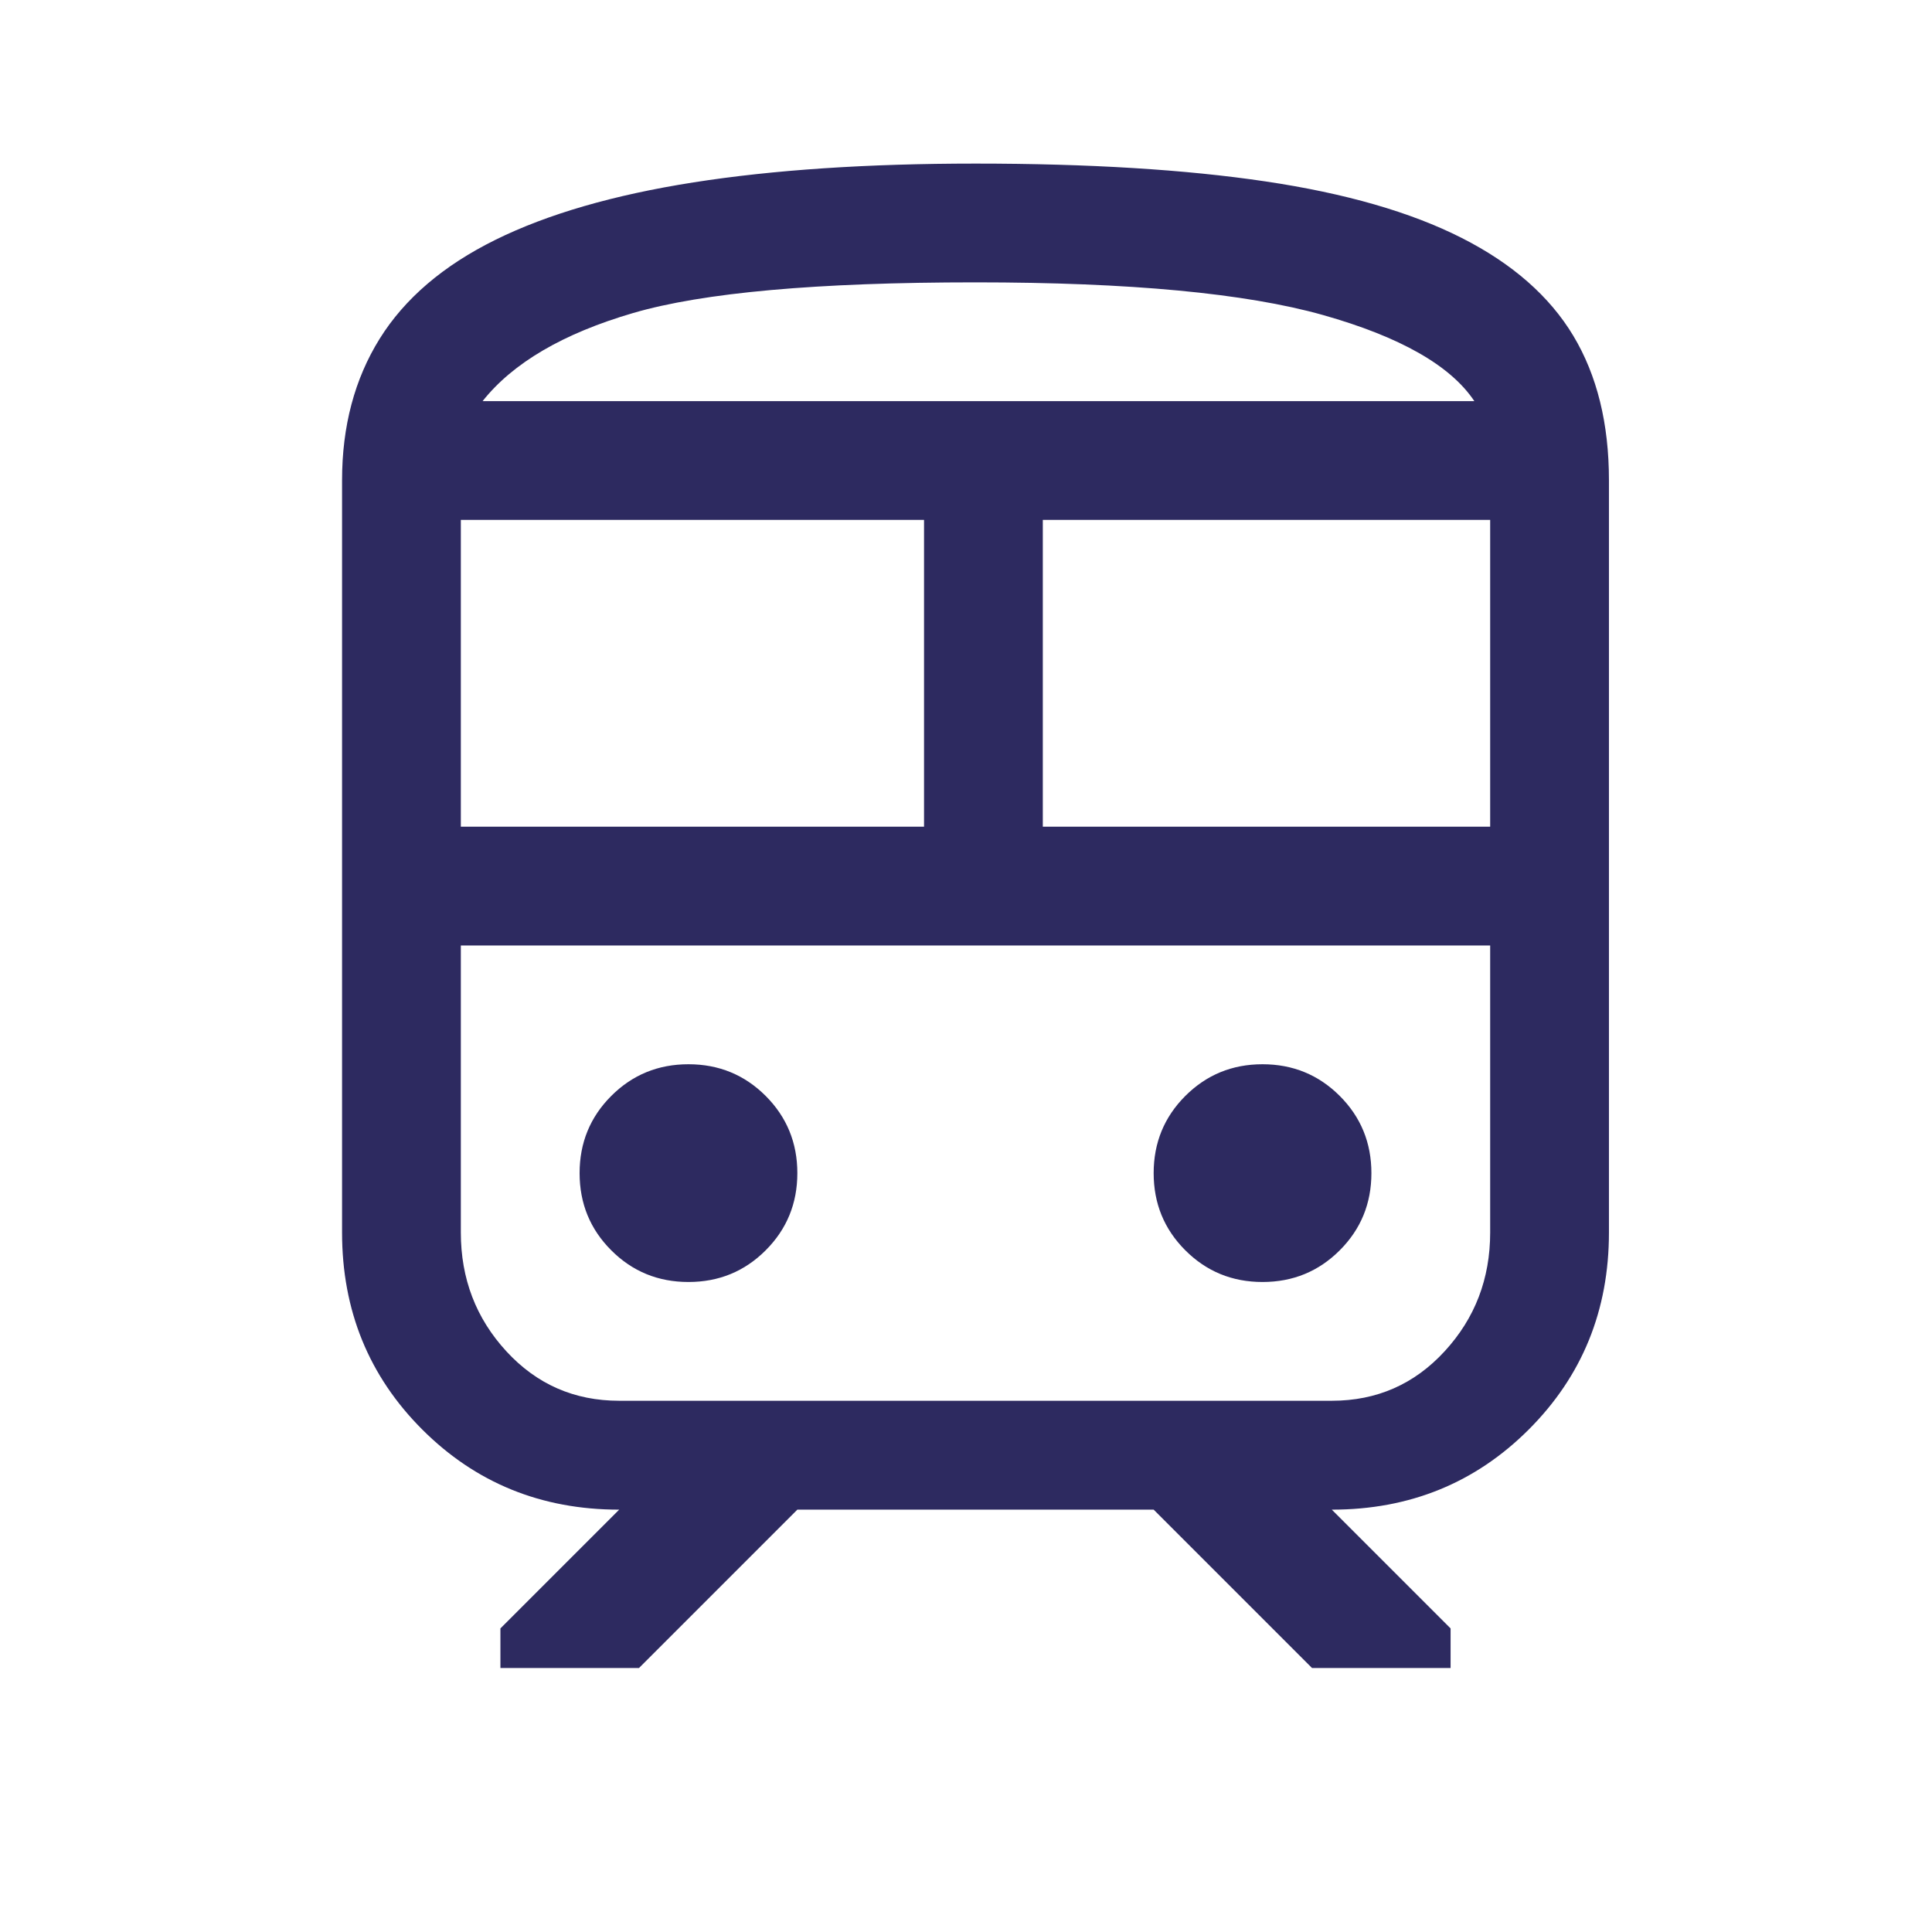
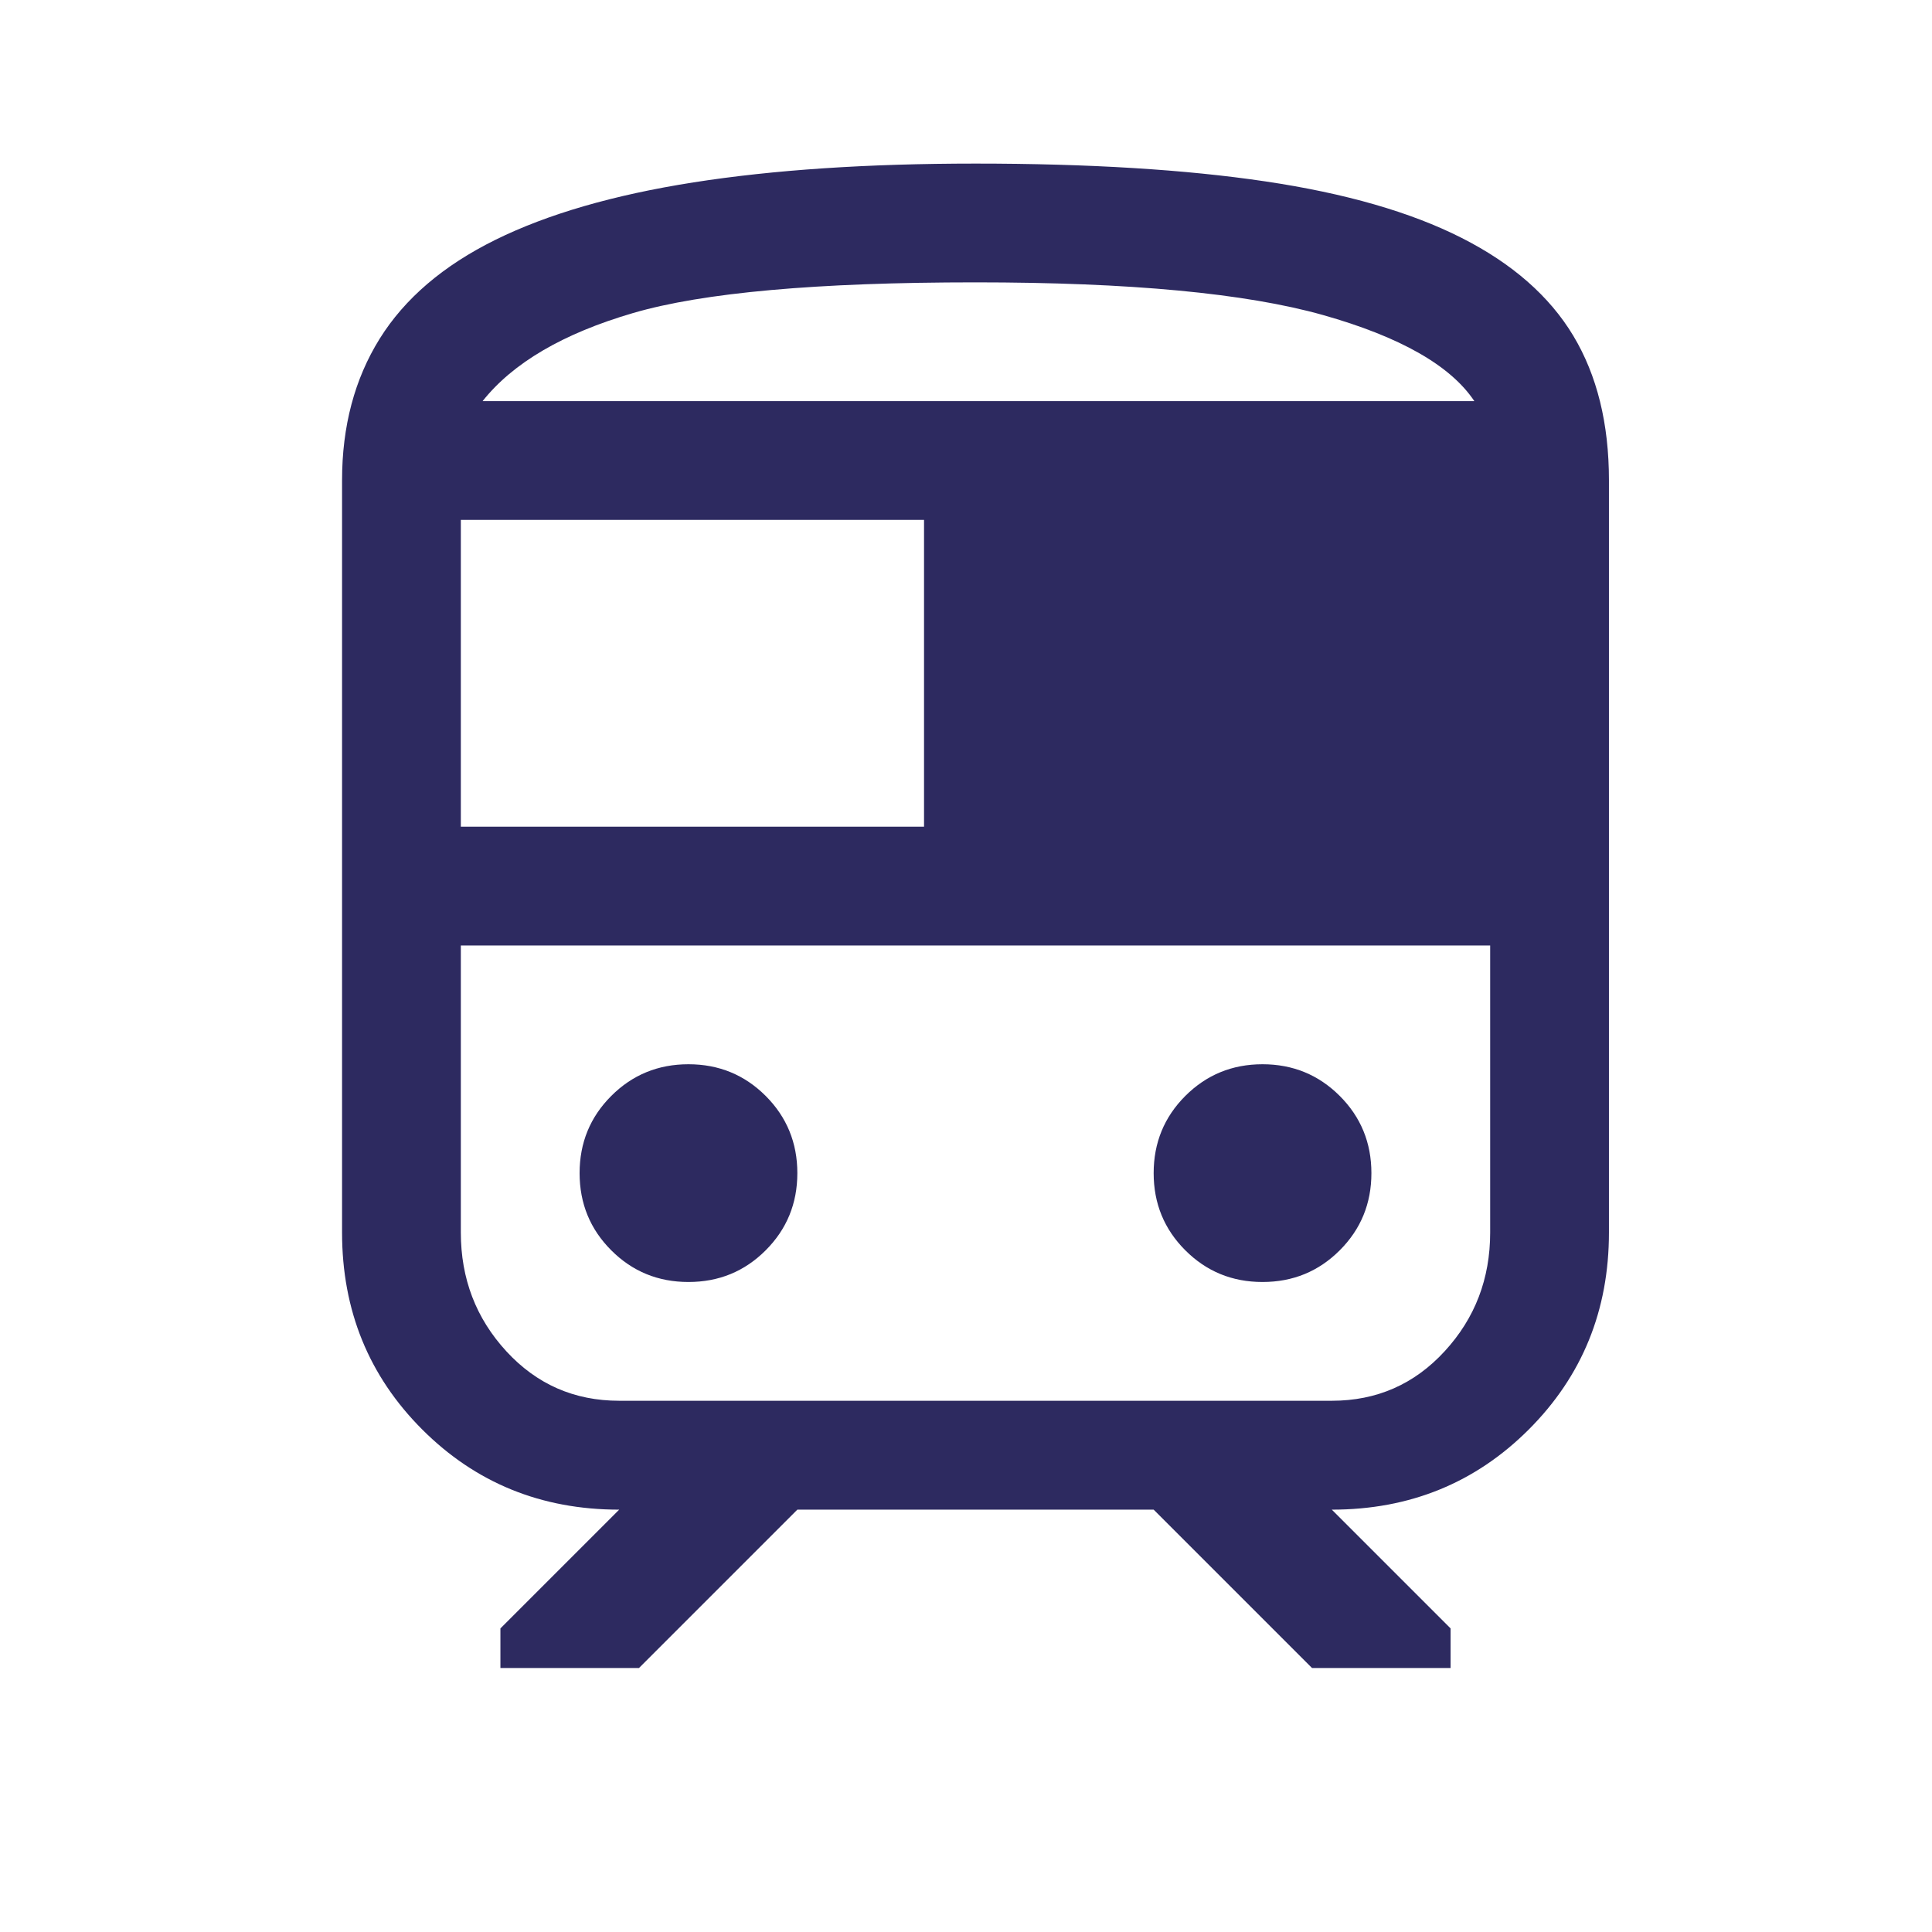
<svg xmlns="http://www.w3.org/2000/svg" width="61" height="61" viewBox="0 0 61 61" fill="none">
-   <path d="M10.8 38.915V15.165C10.8 13.457 11.196 11.967 11.987 10.696C12.779 9.425 13.998 8.384 15.644 7.571C17.289 6.759 19.373 6.155 21.894 5.759C24.414 5.363 27.383 5.165 30.8 5.165C34.383 5.165 37.435 5.353 39.956 5.728C42.477 6.103 44.539 6.696 46.144 7.509C47.748 8.321 48.925 9.353 49.675 10.602C50.425 11.852 50.8 13.373 50.8 15.165V38.915C50.8 41.373 49.956 43.446 48.269 45.134C46.581 46.821 44.508 47.665 42.05 47.665L45.8 51.415V52.665H41.425L36.425 47.665H25.175L20.175 52.665H15.8V51.415L19.55 47.665C17.091 47.665 15.019 46.821 13.331 45.134C11.644 43.446 10.8 41.373 10.8 38.915ZM30.8 8.915C25.8 8.915 22.196 9.238 19.987 9.884C17.779 10.53 16.196 11.457 15.237 12.665H46.55C45.8 11.54 44.206 10.634 41.769 9.946C39.331 9.259 35.675 8.915 30.8 8.915ZM14.55 26.102H29.175V16.415H14.55V26.102ZM42.05 29.852H14.55H47.05H42.05ZM32.925 26.102H47.05V16.415H32.925V26.102ZM21.737 40.477C22.696 40.477 23.508 40.144 24.175 39.477C24.841 38.811 25.175 37.998 25.175 37.04C25.175 36.082 24.841 35.269 24.175 34.602C23.508 33.936 22.696 33.602 21.737 33.602C20.779 33.602 19.966 33.936 19.3 34.602C18.633 35.269 18.3 36.082 18.3 37.04C18.3 37.998 18.633 38.811 19.3 39.477C19.966 40.144 20.779 40.477 21.737 40.477ZM39.862 40.477C40.821 40.477 41.633 40.144 42.3 39.477C42.967 38.811 43.3 37.998 43.3 37.04C43.3 36.082 42.967 35.269 42.3 34.602C41.633 33.936 40.821 33.602 39.862 33.602C38.904 33.602 38.092 33.936 37.425 34.602C36.758 35.269 36.425 36.082 36.425 37.04C36.425 37.998 36.758 38.811 37.425 39.477C38.092 40.144 38.904 40.477 39.862 40.477ZM19.55 44.227H42.05C43.467 44.227 44.654 43.707 45.612 42.665C46.571 41.623 47.05 40.373 47.05 38.915V29.852H14.55V38.915C14.55 40.373 15.029 41.623 15.987 42.665C16.946 43.707 18.133 44.227 19.55 44.227ZM30.8 12.665H46.55H15.237H30.8Z" fill="#2D2A60" />
+   <path d="M10.8 38.915V15.165C10.8 13.457 11.196 11.967 11.987 10.696C12.779 9.425 13.998 8.384 15.644 7.571C17.289 6.759 19.373 6.155 21.894 5.759C24.414 5.363 27.383 5.165 30.8 5.165C34.383 5.165 37.435 5.353 39.956 5.728C42.477 6.103 44.539 6.696 46.144 7.509C47.748 8.321 48.925 9.353 49.675 10.602C50.425 11.852 50.8 13.373 50.8 15.165V38.915C50.8 41.373 49.956 43.446 48.269 45.134C46.581 46.821 44.508 47.665 42.05 47.665L45.8 51.415V52.665H41.425L36.425 47.665H25.175L20.175 52.665H15.8V51.415L19.55 47.665C17.091 47.665 15.019 46.821 13.331 45.134C11.644 43.446 10.8 41.373 10.8 38.915ZM30.8 8.915C25.8 8.915 22.196 9.238 19.987 9.884C17.779 10.53 16.196 11.457 15.237 12.665H46.55C45.8 11.54 44.206 10.634 41.769 9.946C39.331 9.259 35.675 8.915 30.8 8.915ZM14.55 26.102H29.175V16.415H14.55V26.102ZM42.05 29.852H14.55H47.05H42.05ZM32.925 26.102V16.415H32.925V26.102ZM21.737 40.477C22.696 40.477 23.508 40.144 24.175 39.477C24.841 38.811 25.175 37.998 25.175 37.04C25.175 36.082 24.841 35.269 24.175 34.602C23.508 33.936 22.696 33.602 21.737 33.602C20.779 33.602 19.966 33.936 19.3 34.602C18.633 35.269 18.3 36.082 18.3 37.04C18.3 37.998 18.633 38.811 19.3 39.477C19.966 40.144 20.779 40.477 21.737 40.477ZM39.862 40.477C40.821 40.477 41.633 40.144 42.3 39.477C42.967 38.811 43.3 37.998 43.3 37.04C43.3 36.082 42.967 35.269 42.3 34.602C41.633 33.936 40.821 33.602 39.862 33.602C38.904 33.602 38.092 33.936 37.425 34.602C36.758 35.269 36.425 36.082 36.425 37.04C36.425 37.998 36.758 38.811 37.425 39.477C38.092 40.144 38.904 40.477 39.862 40.477ZM19.55 44.227H42.05C43.467 44.227 44.654 43.707 45.612 42.665C46.571 41.623 47.05 40.373 47.05 38.915V29.852H14.55V38.915C14.55 40.373 15.029 41.623 15.987 42.665C16.946 43.707 18.133 44.227 19.55 44.227ZM30.8 12.665H46.55H15.237H30.8Z" fill="#2D2A60" />
</svg>